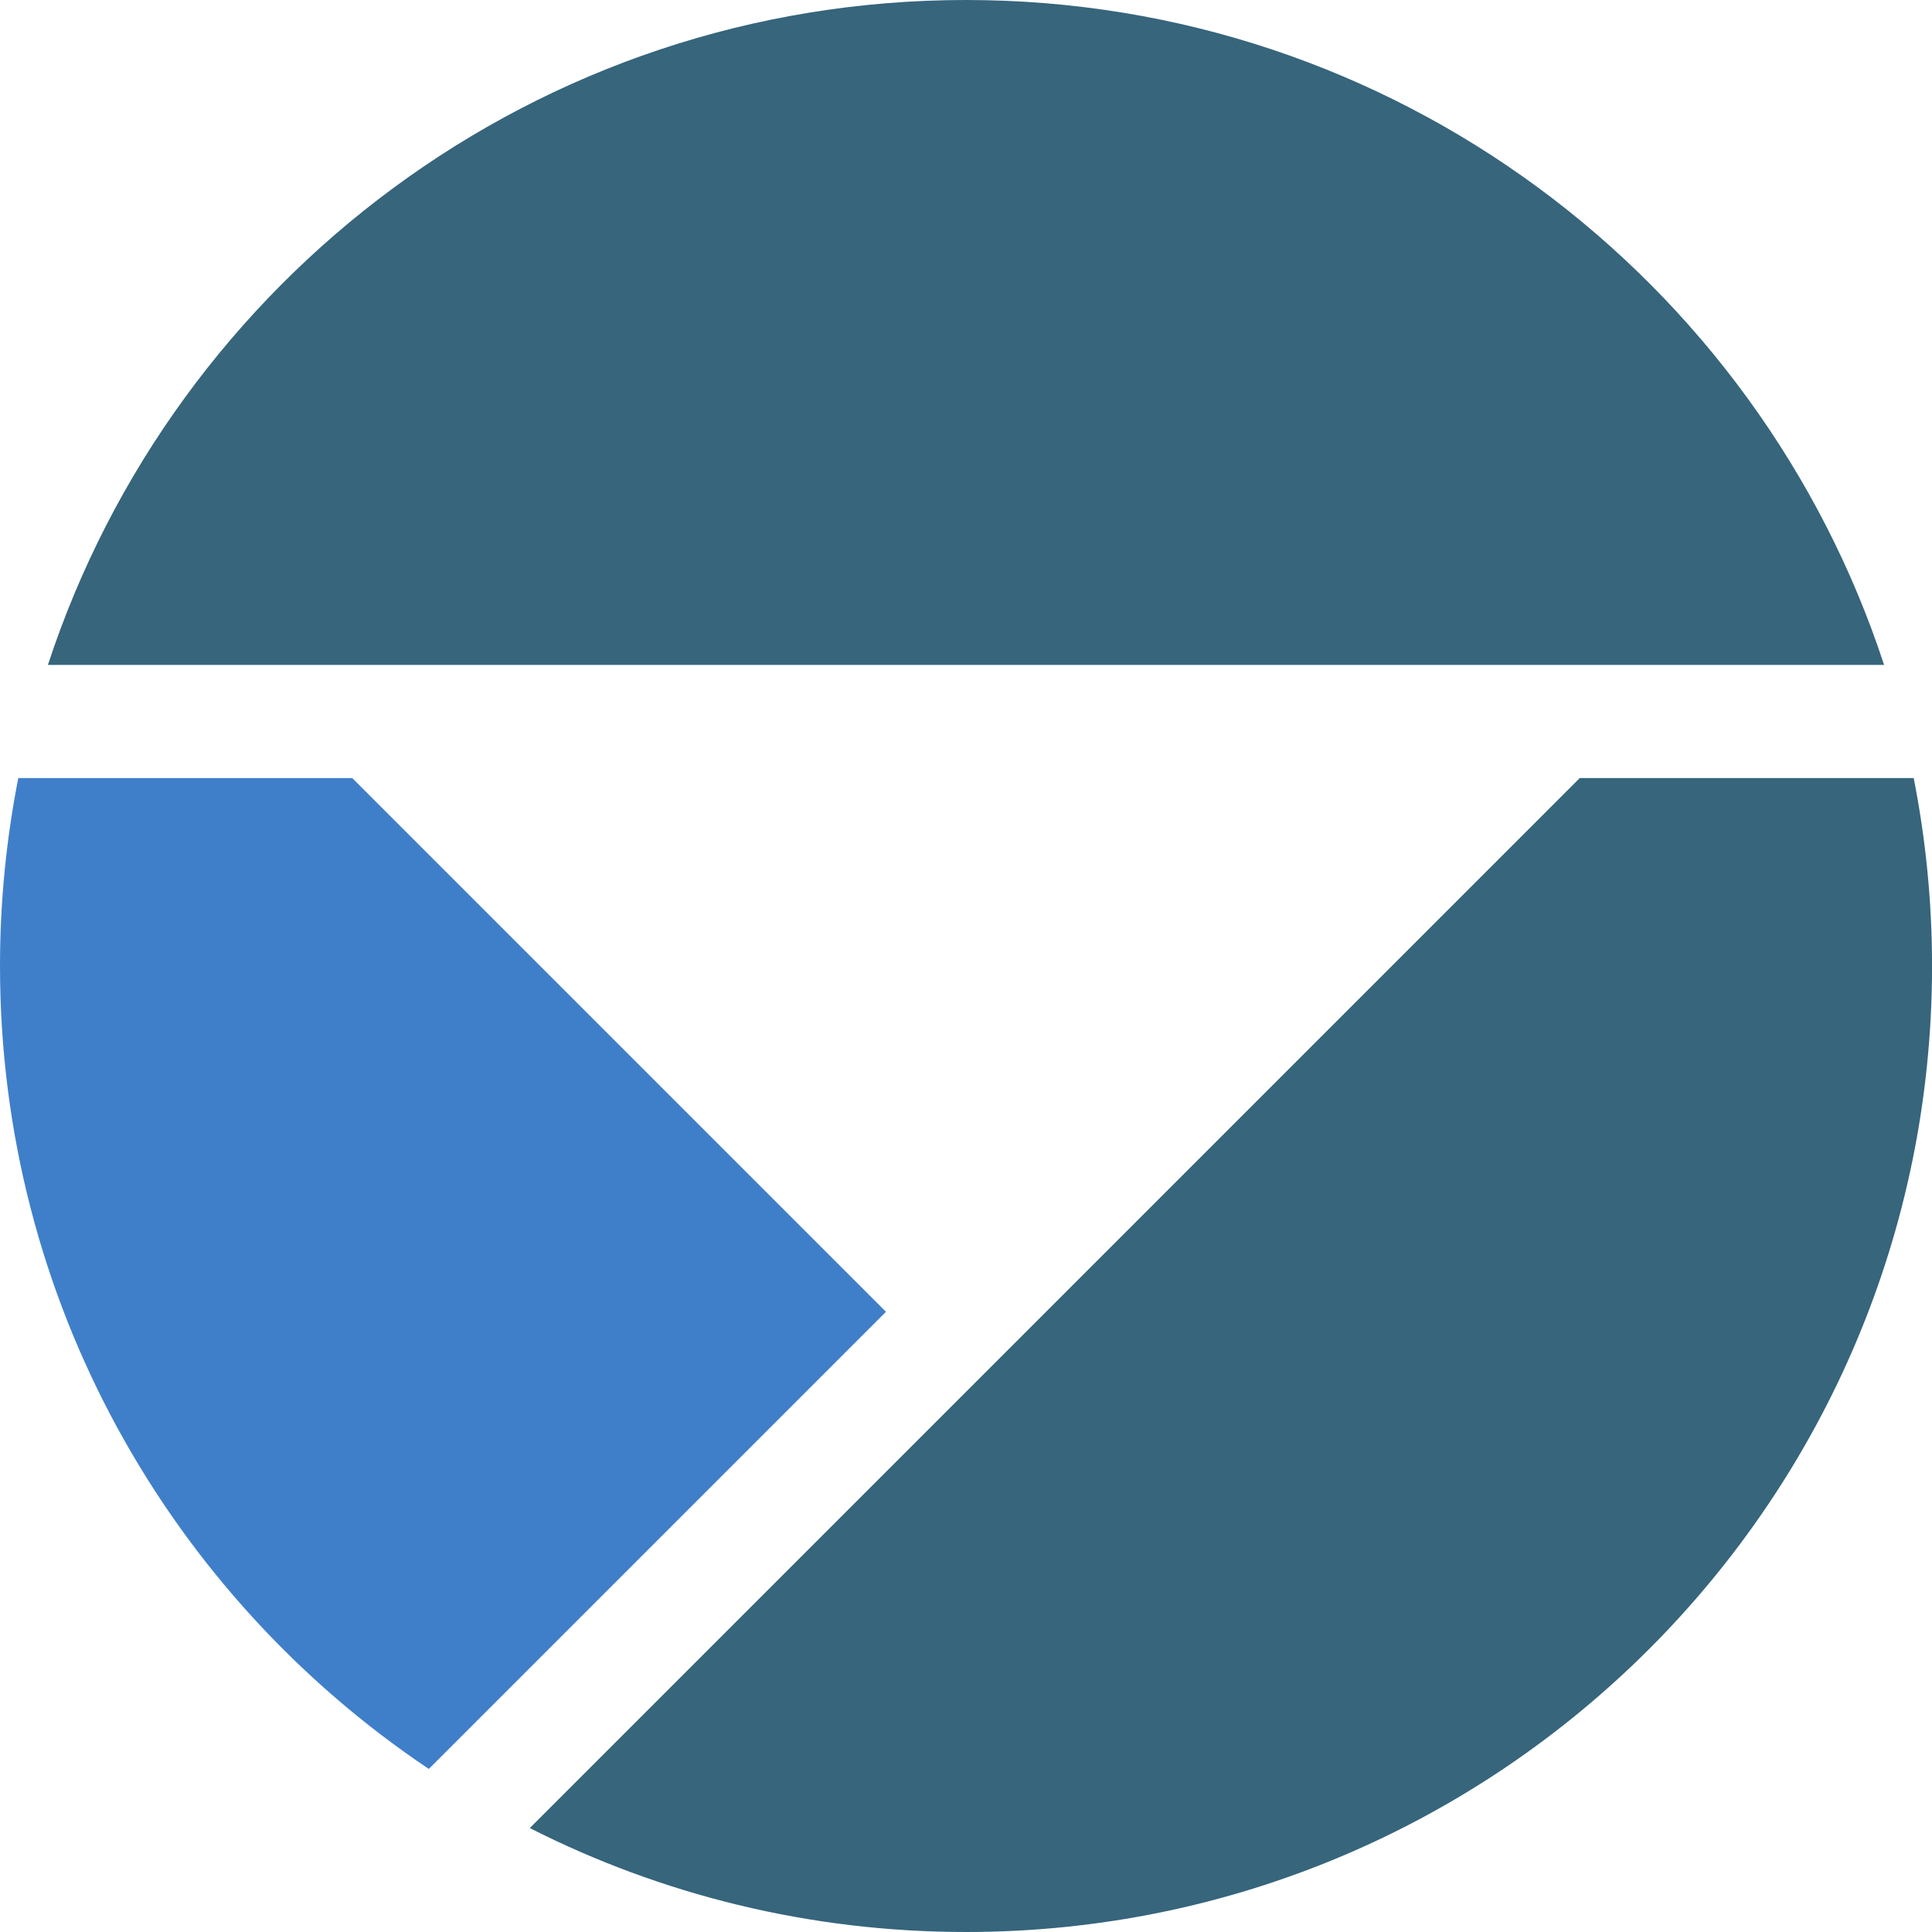
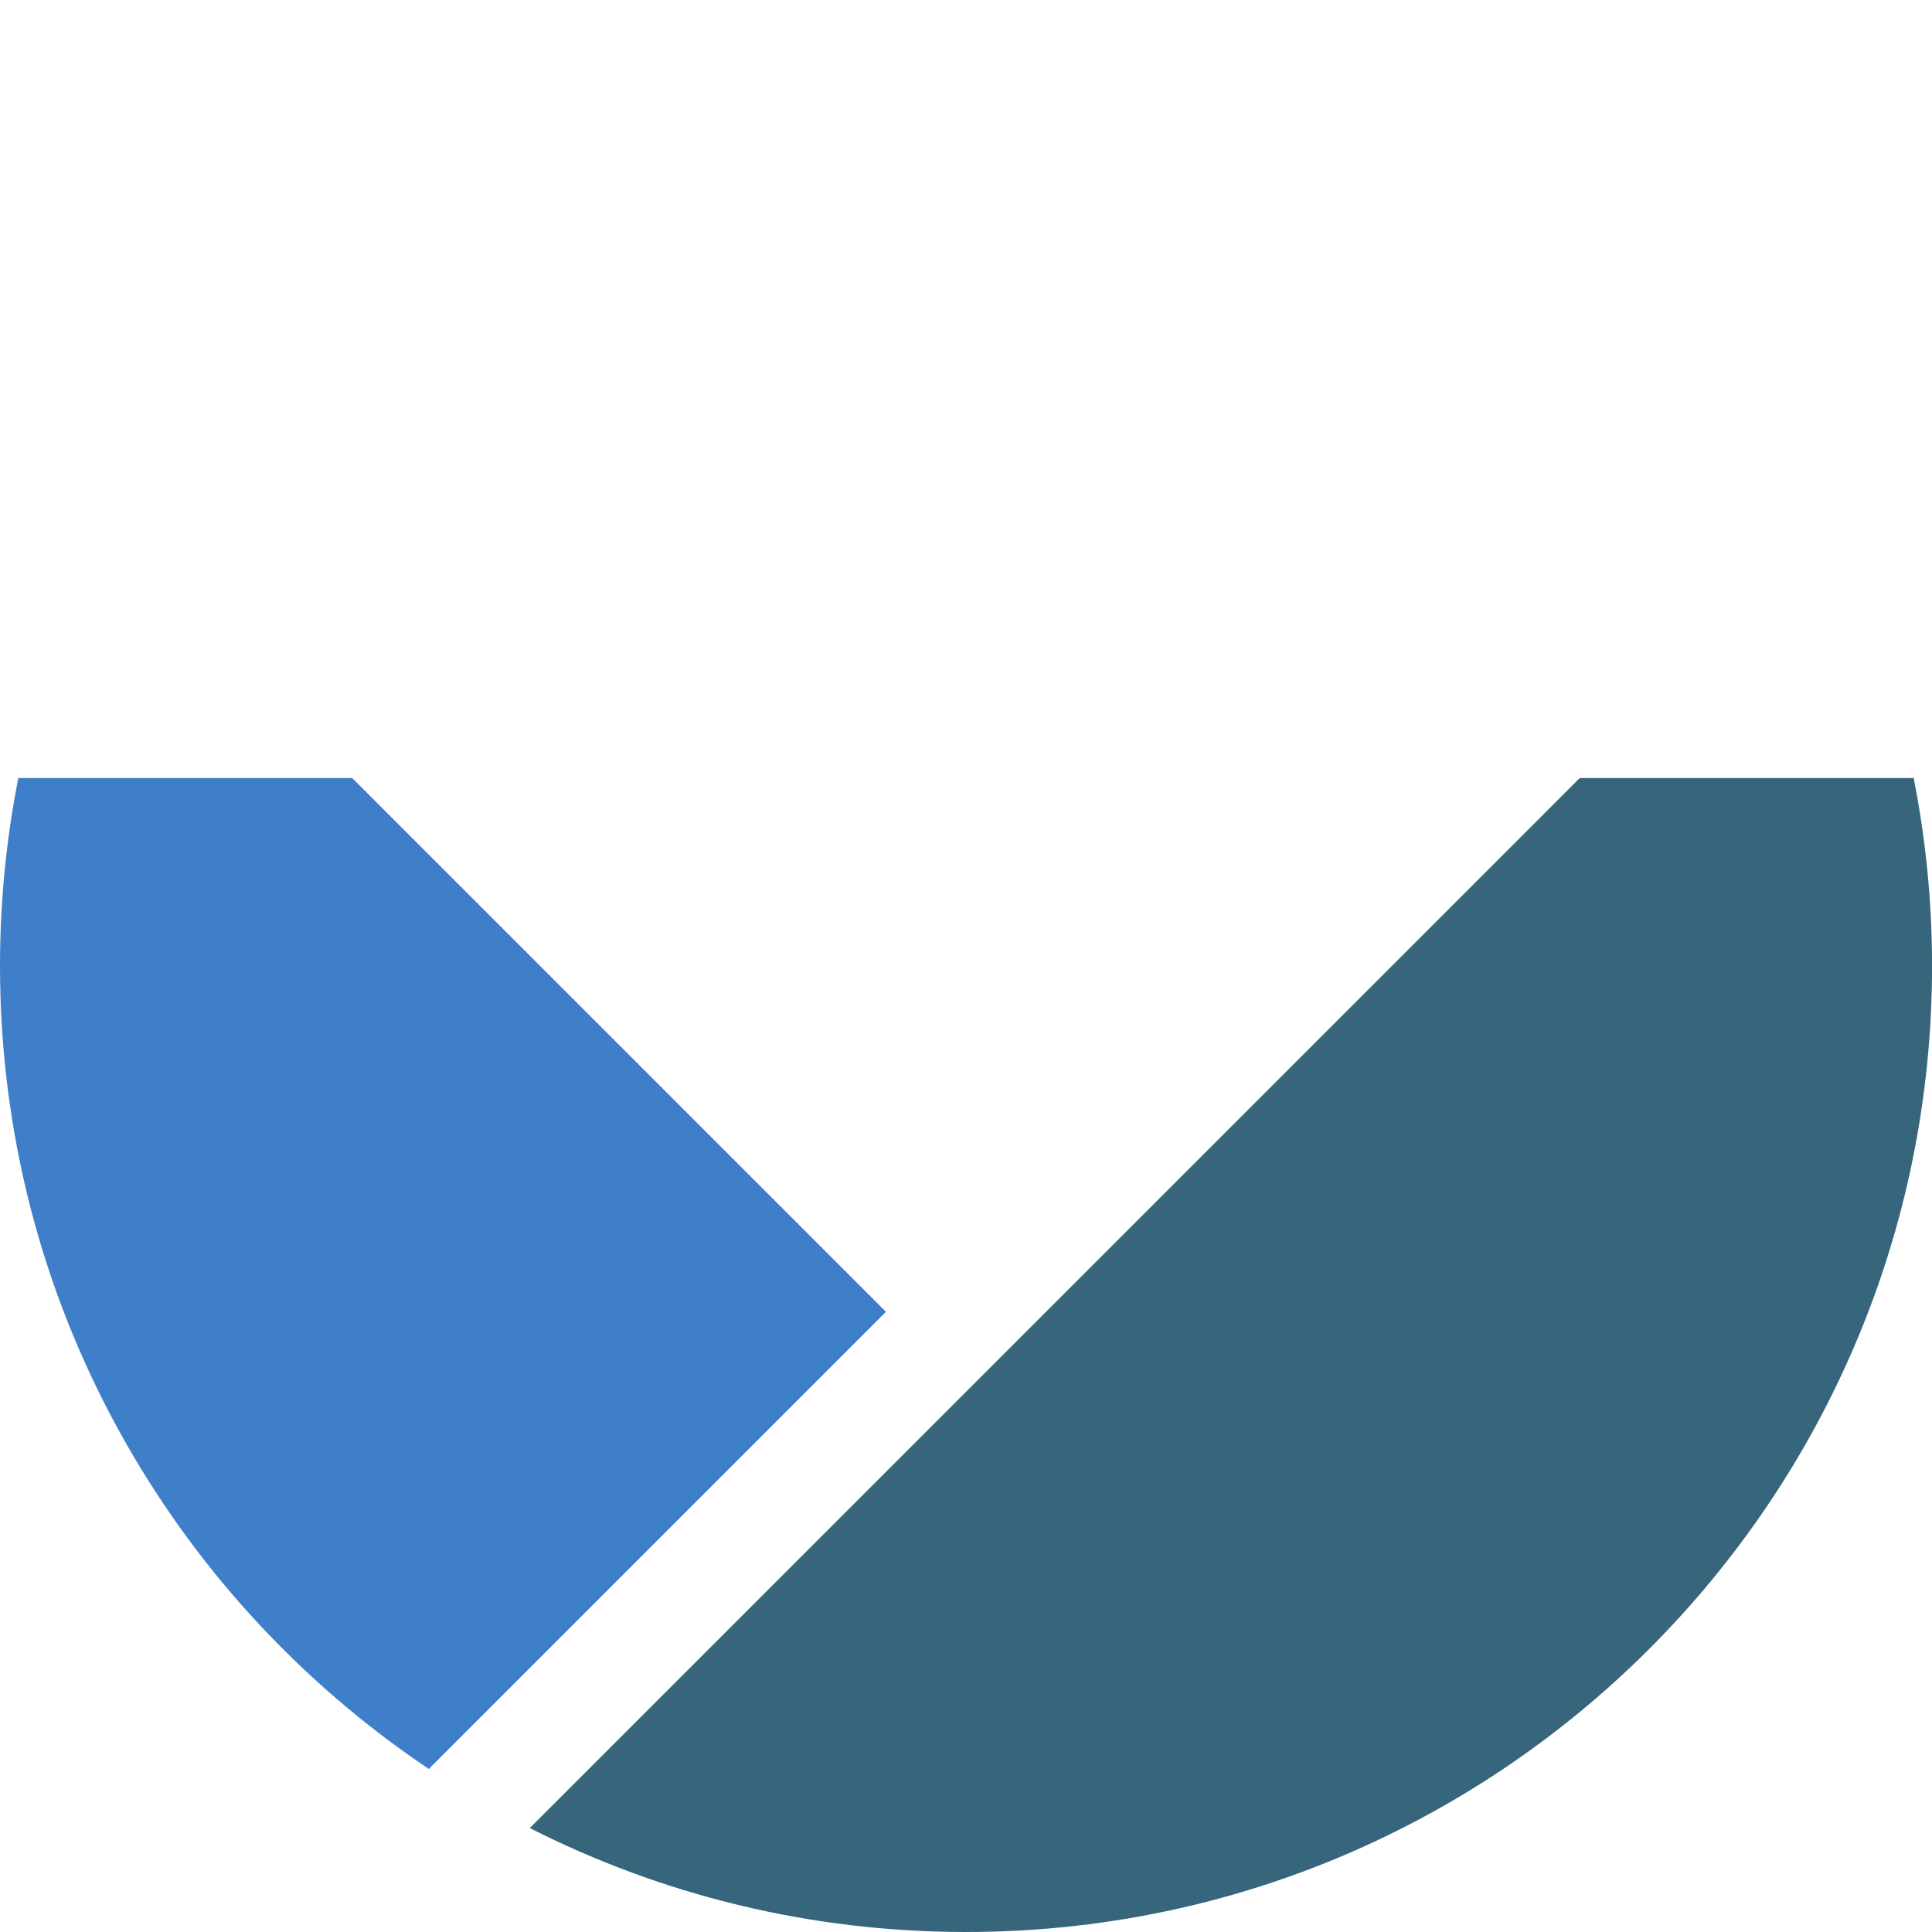
<svg xmlns="http://www.w3.org/2000/svg" class="d-block mt-1 mt-sm-0 mb-4" width="40" height="40" viewBox="0 0 40 40">
  <g style="color:#36657c;">
-     <path d="M20 0C11.131 0 3.612 5.773 0.992 13.766H39.008C36.388 5.773 28.869 0 20 0Z" fill="currentColor" />
-   </g>
+     </g>
  <g style="color:#3f7fca;">
    <path d="M7.293 16.109H0.379C0.131 17.368 0 18.668 0 20C0 26.929 3.524 33.035 8.878 36.624L18.343 27.159L7.293 16.109Z" fill="currentColor" />
  </g>
  <g style="color:#36657c;">
    <path d="M10.969 37.848C13.682 39.224 16.75 40 20.001 40C31.046 40 40.001 31.046 40.001 20C40.001 18.668 39.869 17.368 39.621 16.109H32.707L10.969 37.848Z" fill="currentColor" />
  </g>
</svg>